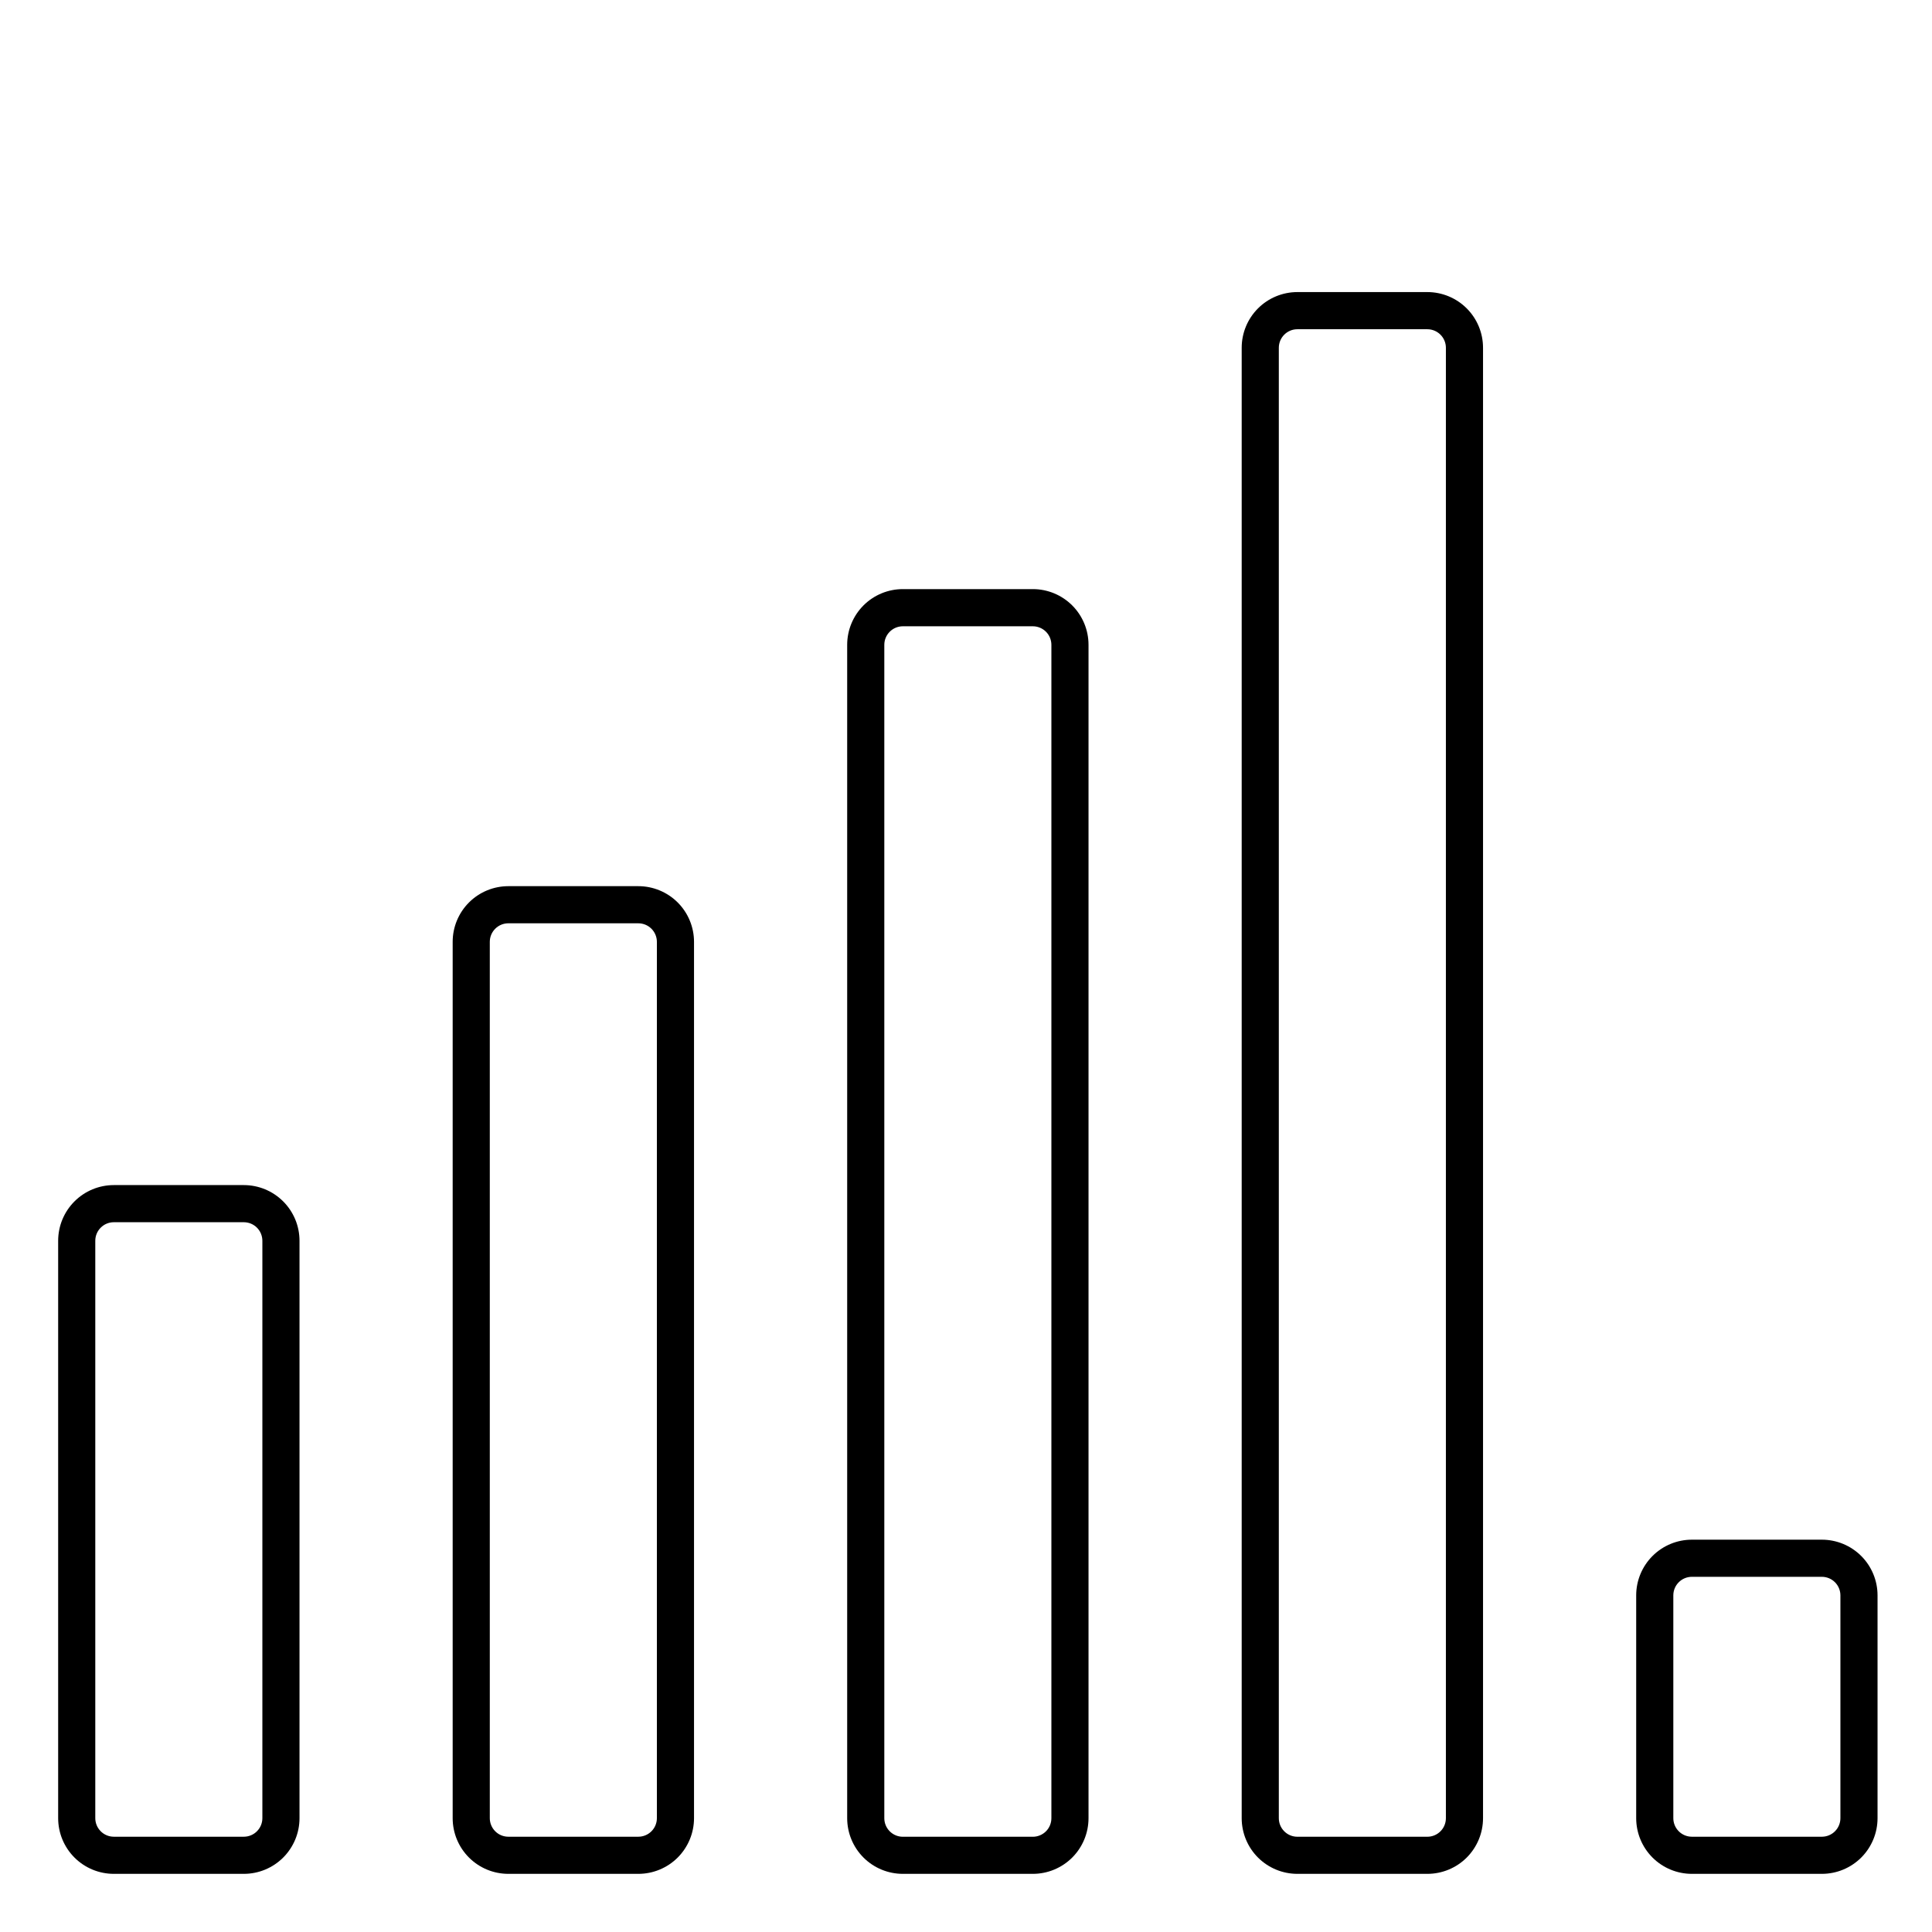
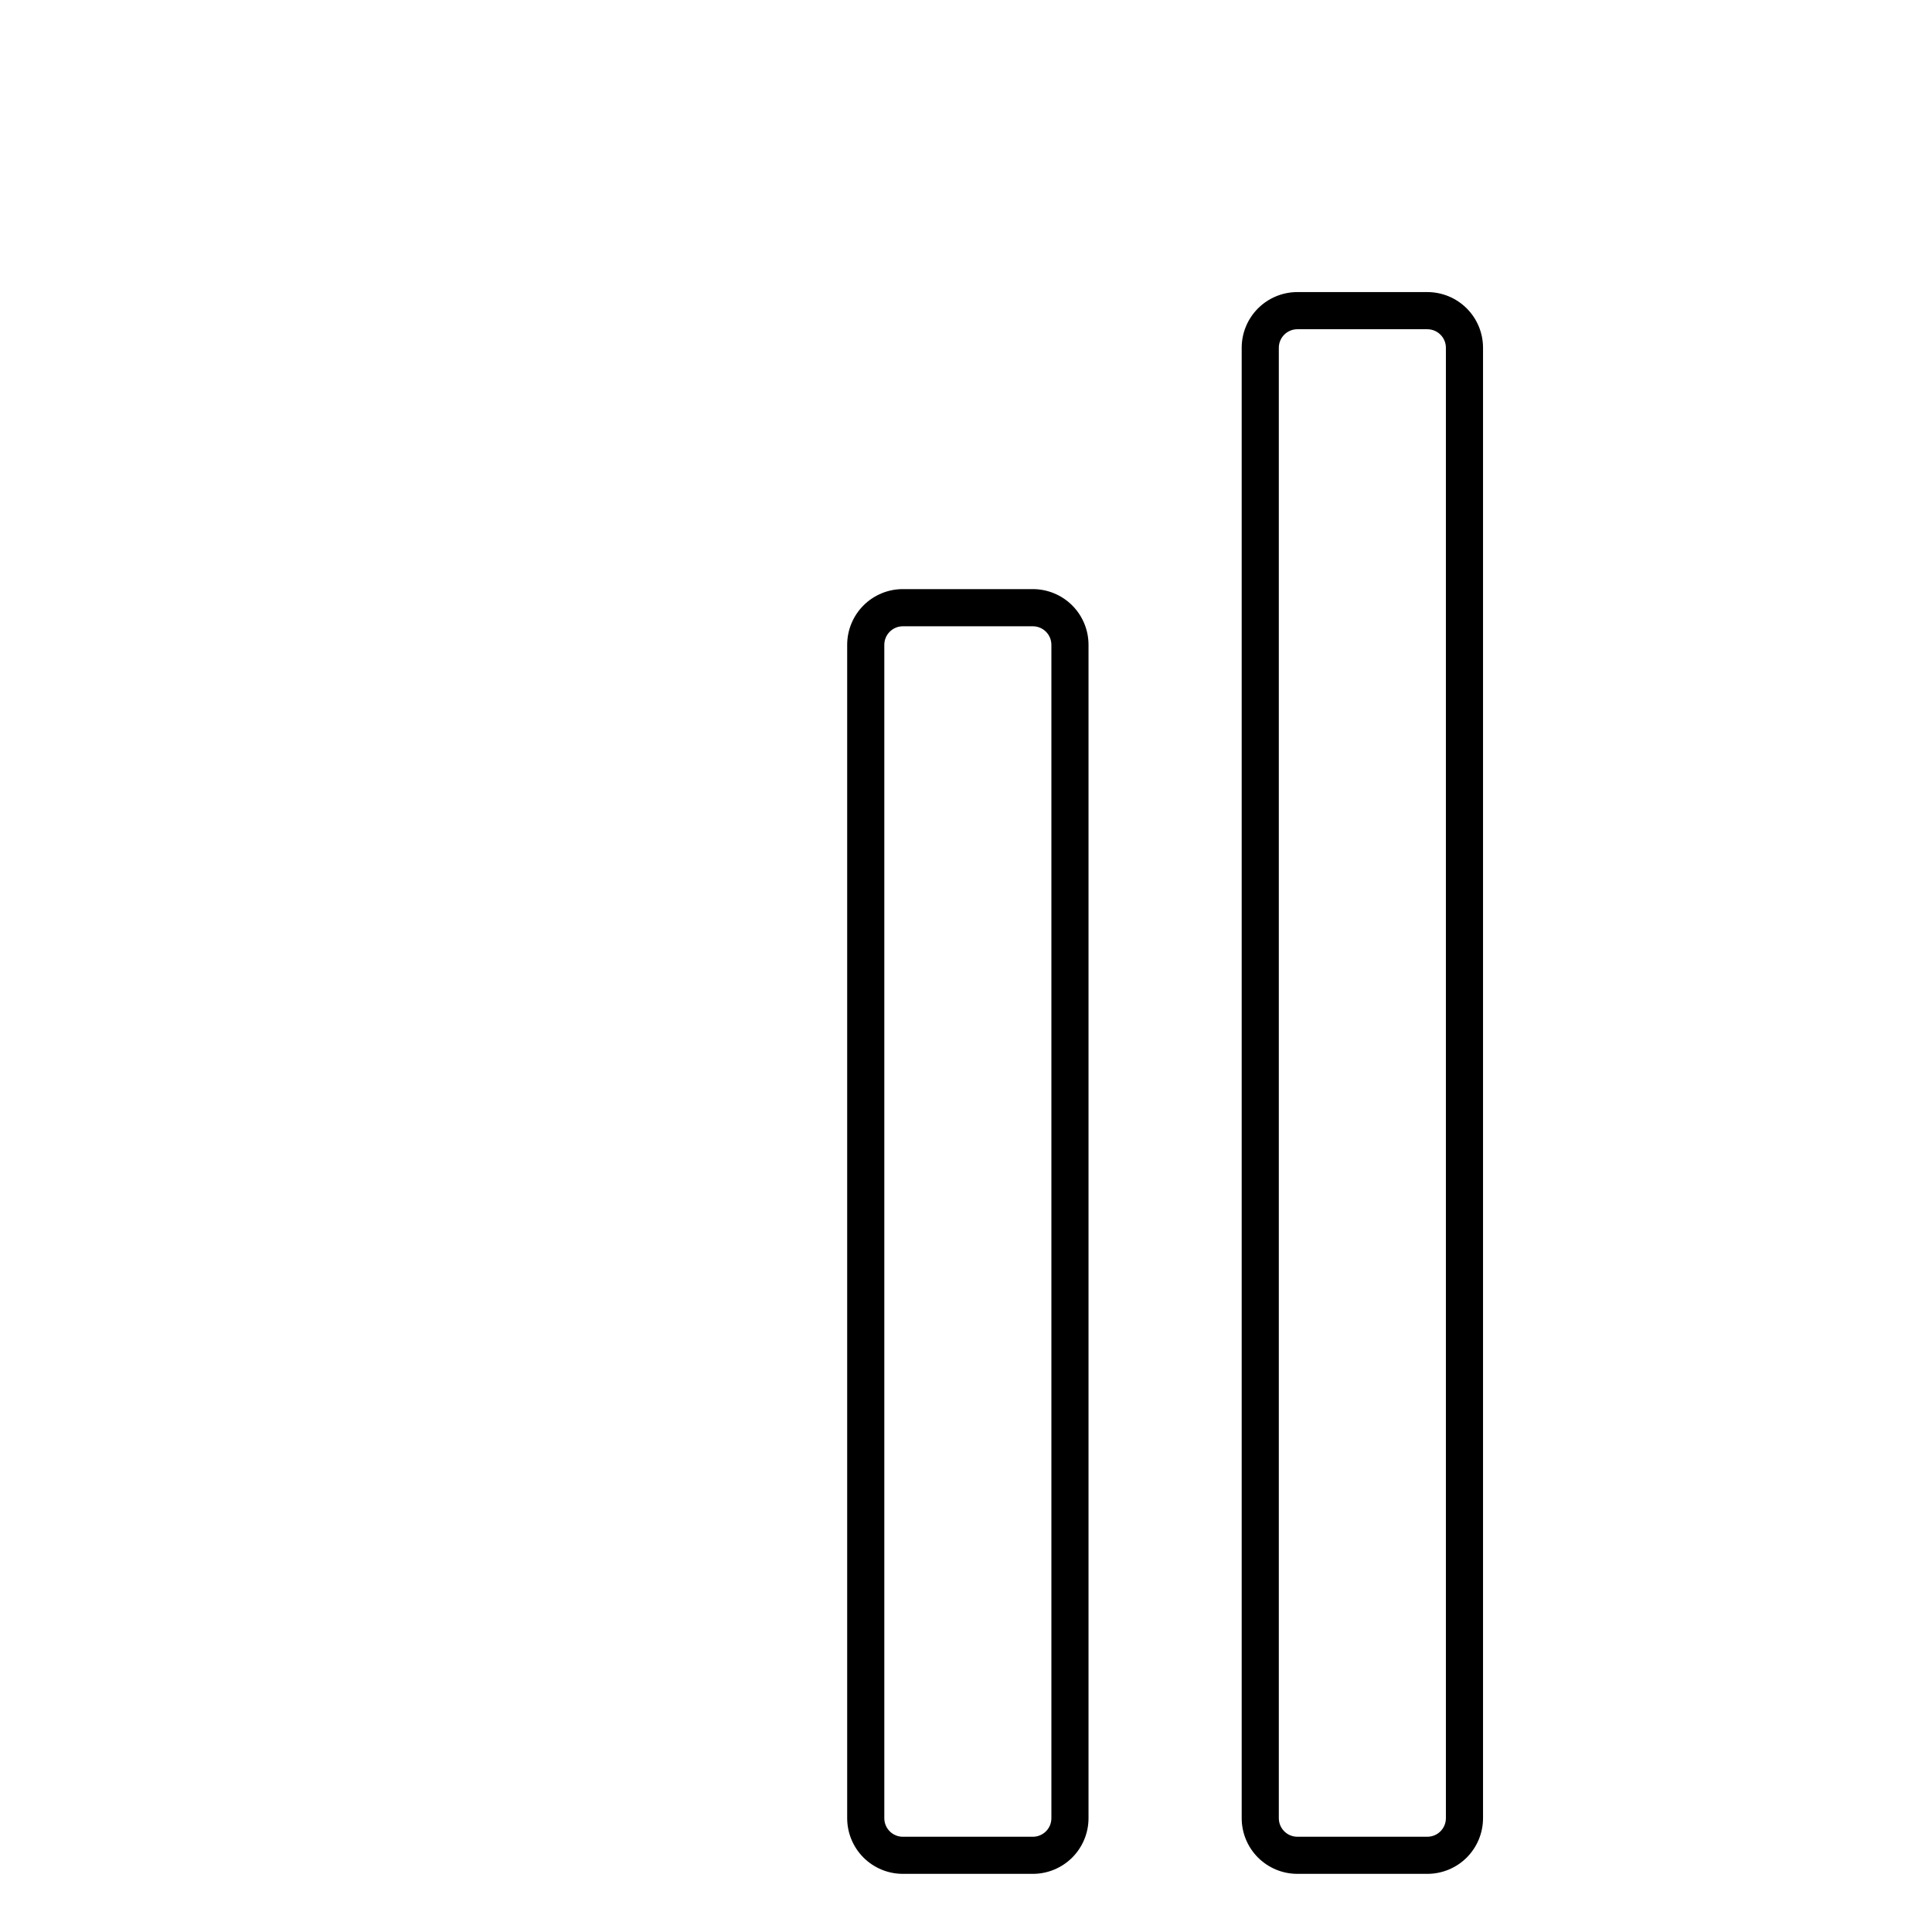
<svg xmlns="http://www.w3.org/2000/svg" fill="#000000" width="800px" height="800px" version="1.1" viewBox="144 144 512 512">
  <g>
-     <path d="m208.61 640.59h-34.441c-3.914 0-7.668-1.555-10.434-4.32-2.769-2.769-4.324-6.523-4.324-10.438v-153.01c0-3.918 1.555-7.672 4.324-10.438 2.766-2.769 6.519-4.324 10.434-4.324h34.441c3.914 0 7.668 1.555 10.438 4.324 2.769 2.766 4.324 6.519 4.324 10.438v153.01c0 3.914-1.555 7.668-4.324 10.438-2.769 2.766-6.523 4.32-10.438 4.32zm-34.441-172.69c-2.715 0-4.918 2.203-4.918 4.922v153.01c0 1.305 0.52 2.555 1.441 3.477 0.922 0.926 2.172 1.441 3.477 1.441h34.441c1.305 0 2.559-0.516 3.481-1.441 0.922-0.922 1.441-2.172 1.441-3.477v-153.01c0-1.305-0.52-2.559-1.441-3.481-0.922-0.922-2.176-1.441-3.481-1.441z" />
-     <path d="m626.81 640.59h-34.441c-3.914 0-7.668-1.555-10.438-4.32-2.766-2.769-4.324-6.523-4.324-10.438v-59.043c0-3.914 1.559-7.668 4.324-10.434 2.769-2.769 6.523-4.324 10.438-4.324h34.441c3.914 0 7.668 1.555 10.438 4.324 2.766 2.766 4.32 6.519 4.32 10.434v59.043c0 3.914-1.555 7.668-4.32 10.438-2.769 2.766-6.523 4.32-10.438 4.32zm-34.441-78.719c-2.719 0-4.922 2.203-4.922 4.918v59.043c0 1.305 0.52 2.555 1.441 3.477 0.926 0.926 2.176 1.441 3.481 1.441h34.441c1.305 0 2.555-0.516 3.477-1.441 0.922-0.922 1.441-2.172 1.441-3.477v-59.043c0-1.305-0.52-2.555-1.441-3.477-0.922-0.922-2.172-1.441-3.477-1.441z" />
    <path d="m522.26 640.59h-34.441c-3.914 0-7.668-1.555-10.438-4.32-2.766-2.769-4.32-6.523-4.32-10.438v-389.67c0-3.914 1.555-7.668 4.32-10.434 2.769-2.769 6.523-4.324 10.438-4.324h34.441c3.914 0 7.668 1.555 10.438 4.324 2.766 2.766 4.32 6.519 4.32 10.434v389.67c0 3.914-1.555 7.668-4.32 10.438-2.769 2.766-6.523 4.32-10.438 4.32zm-34.441-409.34c-2.715 0-4.918 2.203-4.918 4.918v389.67c0 1.305 0.516 2.555 1.441 3.477 0.922 0.926 2.172 1.441 3.477 1.441h34.441c1.305 0 2.555-0.516 3.477-1.441 0.926-0.922 1.441-2.172 1.441-3.477v-389.67c0-1.305-0.516-2.555-1.441-3.477-0.922-0.922-2.172-1.441-3.477-1.441z" />
    <path d="m417.71 640.59h-34.441c-3.914 0-7.668-1.555-10.438-4.32-2.766-2.769-4.32-6.523-4.32-10.438v-310.95c0-3.914 1.555-7.668 4.32-10.438 2.769-2.769 6.523-4.324 10.438-4.324h34.441c3.914 0 7.668 1.555 10.438 4.324 2.766 2.769 4.32 6.523 4.32 10.438v310.95c0 3.914-1.555 7.668-4.32 10.438-2.769 2.766-6.523 4.32-10.438 4.32zm-34.441-330.62c-2.715 0-4.918 2.203-4.918 4.922v310.95c0 1.305 0.516 2.555 1.441 3.477 0.922 0.926 2.172 1.441 3.477 1.441h34.441c1.305 0 2.555-0.516 3.481-1.441 0.922-0.922 1.438-2.172 1.438-3.477v-310.95c0-1.305-0.516-2.559-1.438-3.481-0.926-0.922-2.176-1.441-3.481-1.441z" />
-     <path d="m313.16 640.59h-34.441c-3.914 0-7.668-1.555-10.434-4.32-2.769-2.769-4.324-6.523-4.324-10.438v-232.23c0-3.914 1.555-7.668 4.324-10.438 2.766-2.766 6.519-4.32 10.434-4.32h34.441c3.914 0 7.668 1.555 10.438 4.32 2.766 2.769 4.324 6.523 4.324 10.438v232.23c0 3.914-1.559 7.668-4.324 10.438-2.769 2.766-6.523 4.32-10.438 4.32zm-34.441-251.91v0.004c-2.715 0-4.918 2.203-4.918 4.918v232.23c0 1.305 0.52 2.555 1.441 3.477 0.922 0.926 2.172 1.441 3.477 1.441h34.441c1.305 0 2.555-0.516 3.481-1.441 0.922-0.922 1.441-2.172 1.441-3.477v-232.23c0-1.305-0.52-2.555-1.441-3.477-0.926-0.926-2.176-1.441-3.481-1.441z" />
  </g>
</svg>